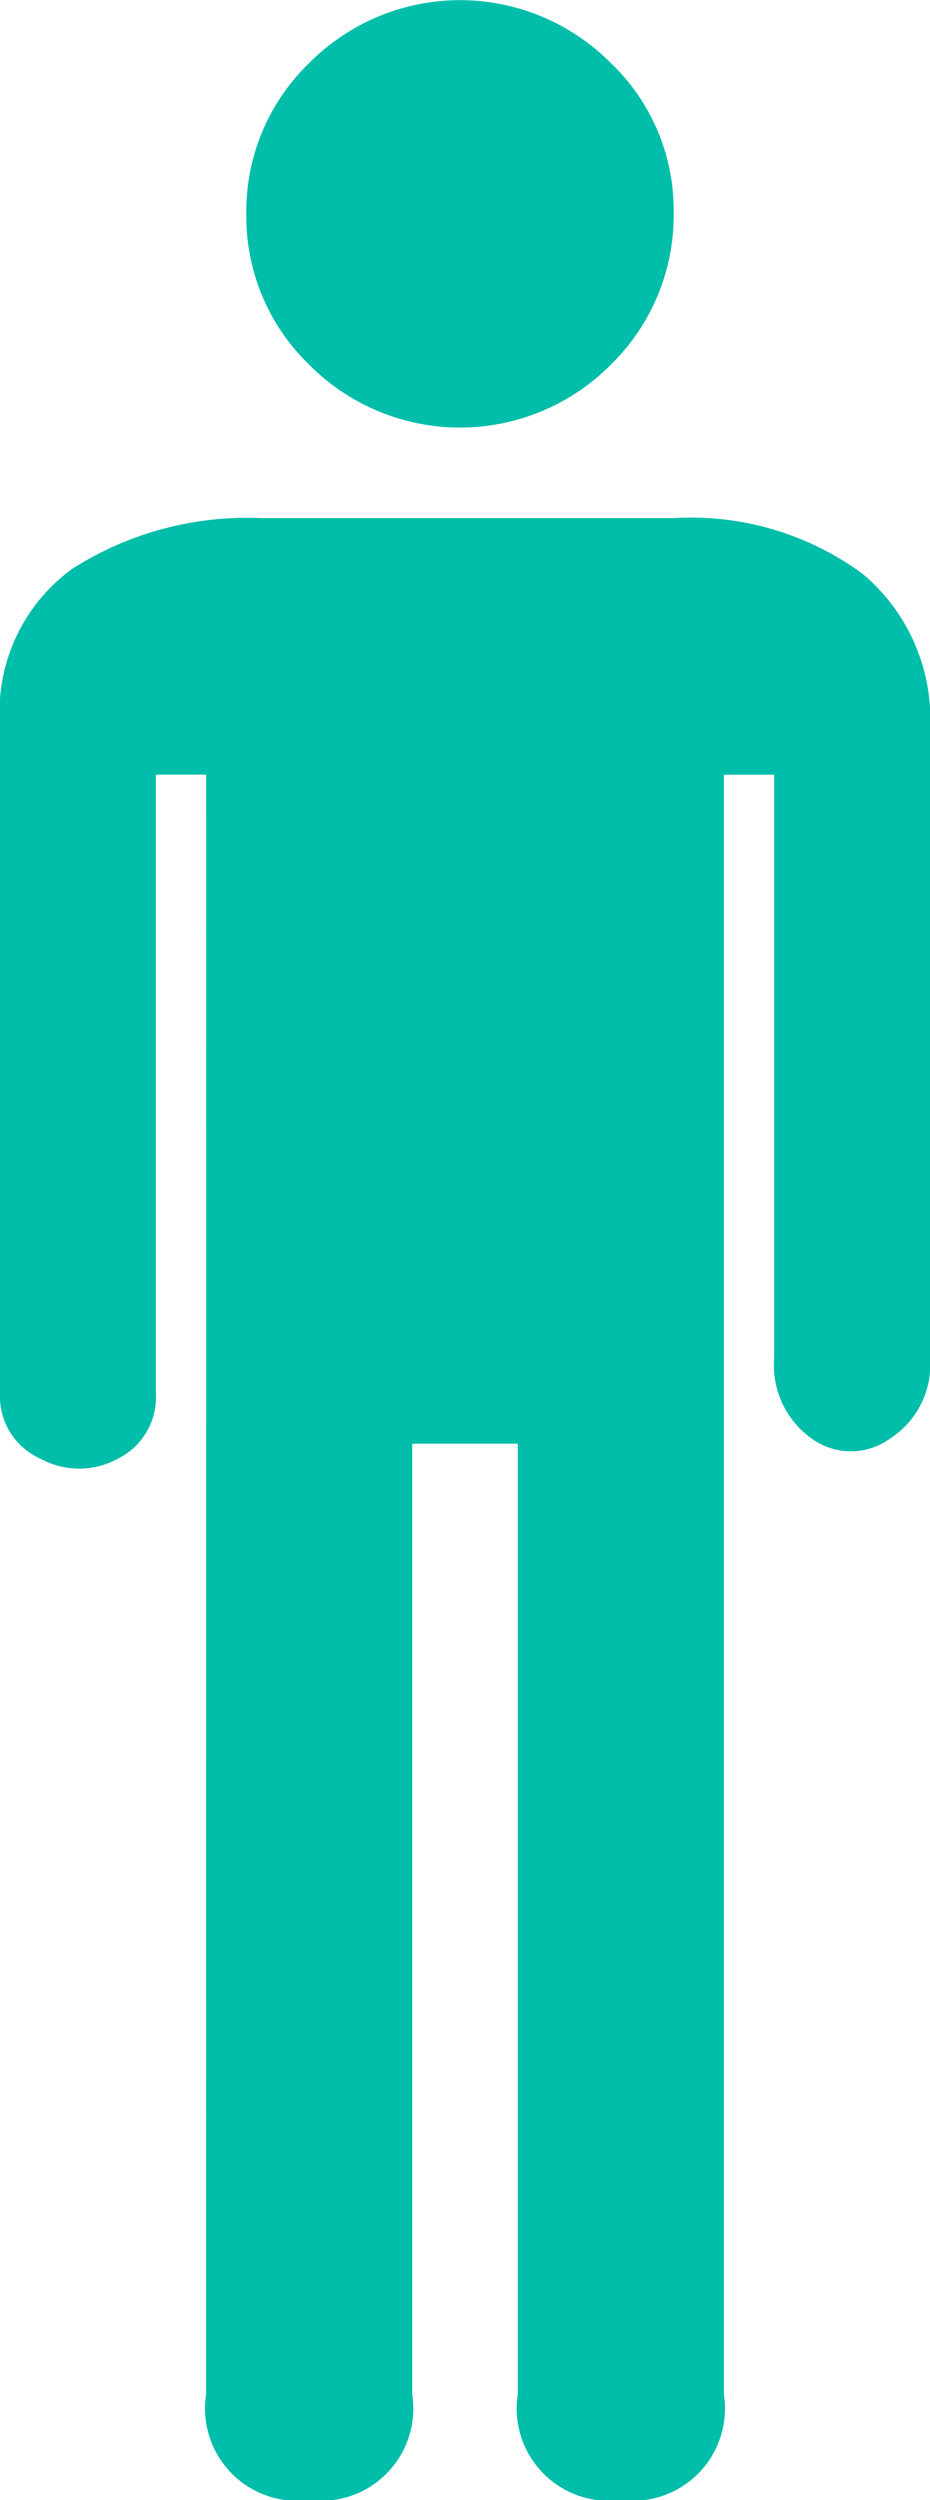
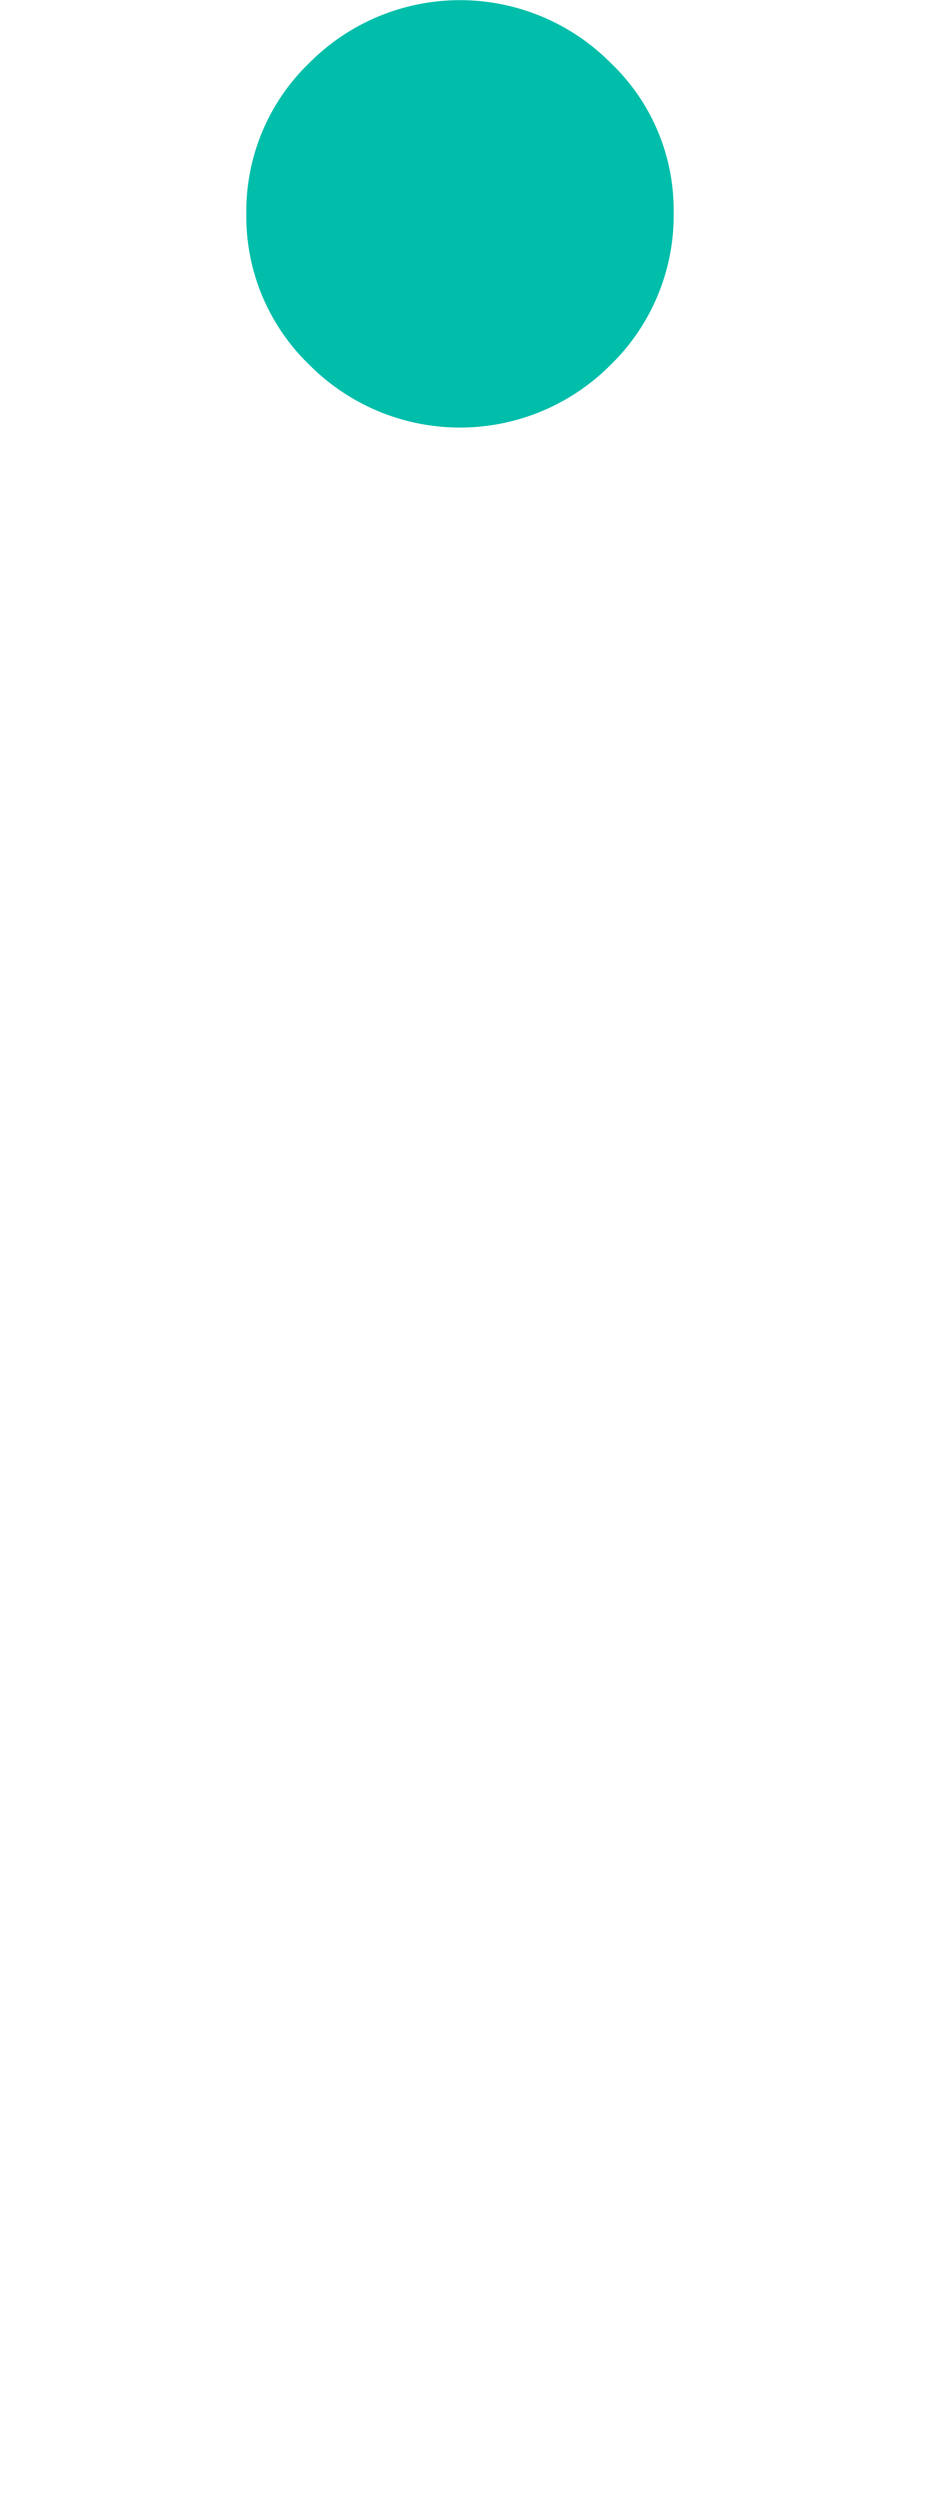
<svg xmlns="http://www.w3.org/2000/svg" width="15.702" height="42.183" viewBox="0 0 15.702 42.183">
  <g transform="translate(-290.838 -2450.563)">
-     <path d="M15.98,134.659a1.557,1.557,0,0,0,1.74,1.782,1.557,1.557,0,0,0,1.74-1.782V118.617h1.782v16.042a1.557,1.557,0,0,0,1.74,1.782,1.557,1.557,0,0,0,1.74-1.782v-27.33h.849v9.846a1.513,1.513,0,0,0,.637,1.358,1.126,1.126,0,0,0,1.316,0,1.482,1.482,0,0,0,.679-1.358V106.565a3.2,3.2,0,0,0-1.146-2.631A4.9,4.9,0,0,0,23.873,103h-6.96a5.492,5.492,0,0,0-3.183.849A2.974,2.974,0,0,0,12.5,106.48v11.288a1.148,1.148,0,0,0,.679,1.1,1.359,1.359,0,0,0,1.316,0,1.158,1.158,0,0,0,.637-1.1v-10.44h.849Z" transform="translate(278.338 2356.305)" fill="#00beaa" />
    <path d="M61.5,3.607a3.473,3.473,0,0,0,1.061,2.546,3.586,3.586,0,0,0,5.093,0,3.522,3.522,0,0,0,1.061-2.589,3.424,3.424,0,0,0-1.061-2.5,3.586,3.586,0,0,0-5.093,0A3.473,3.473,0,0,0,61.5,3.607Z" transform="translate(233.497 2450.563)" fill="#00beaa" />
  </g>
</svg>